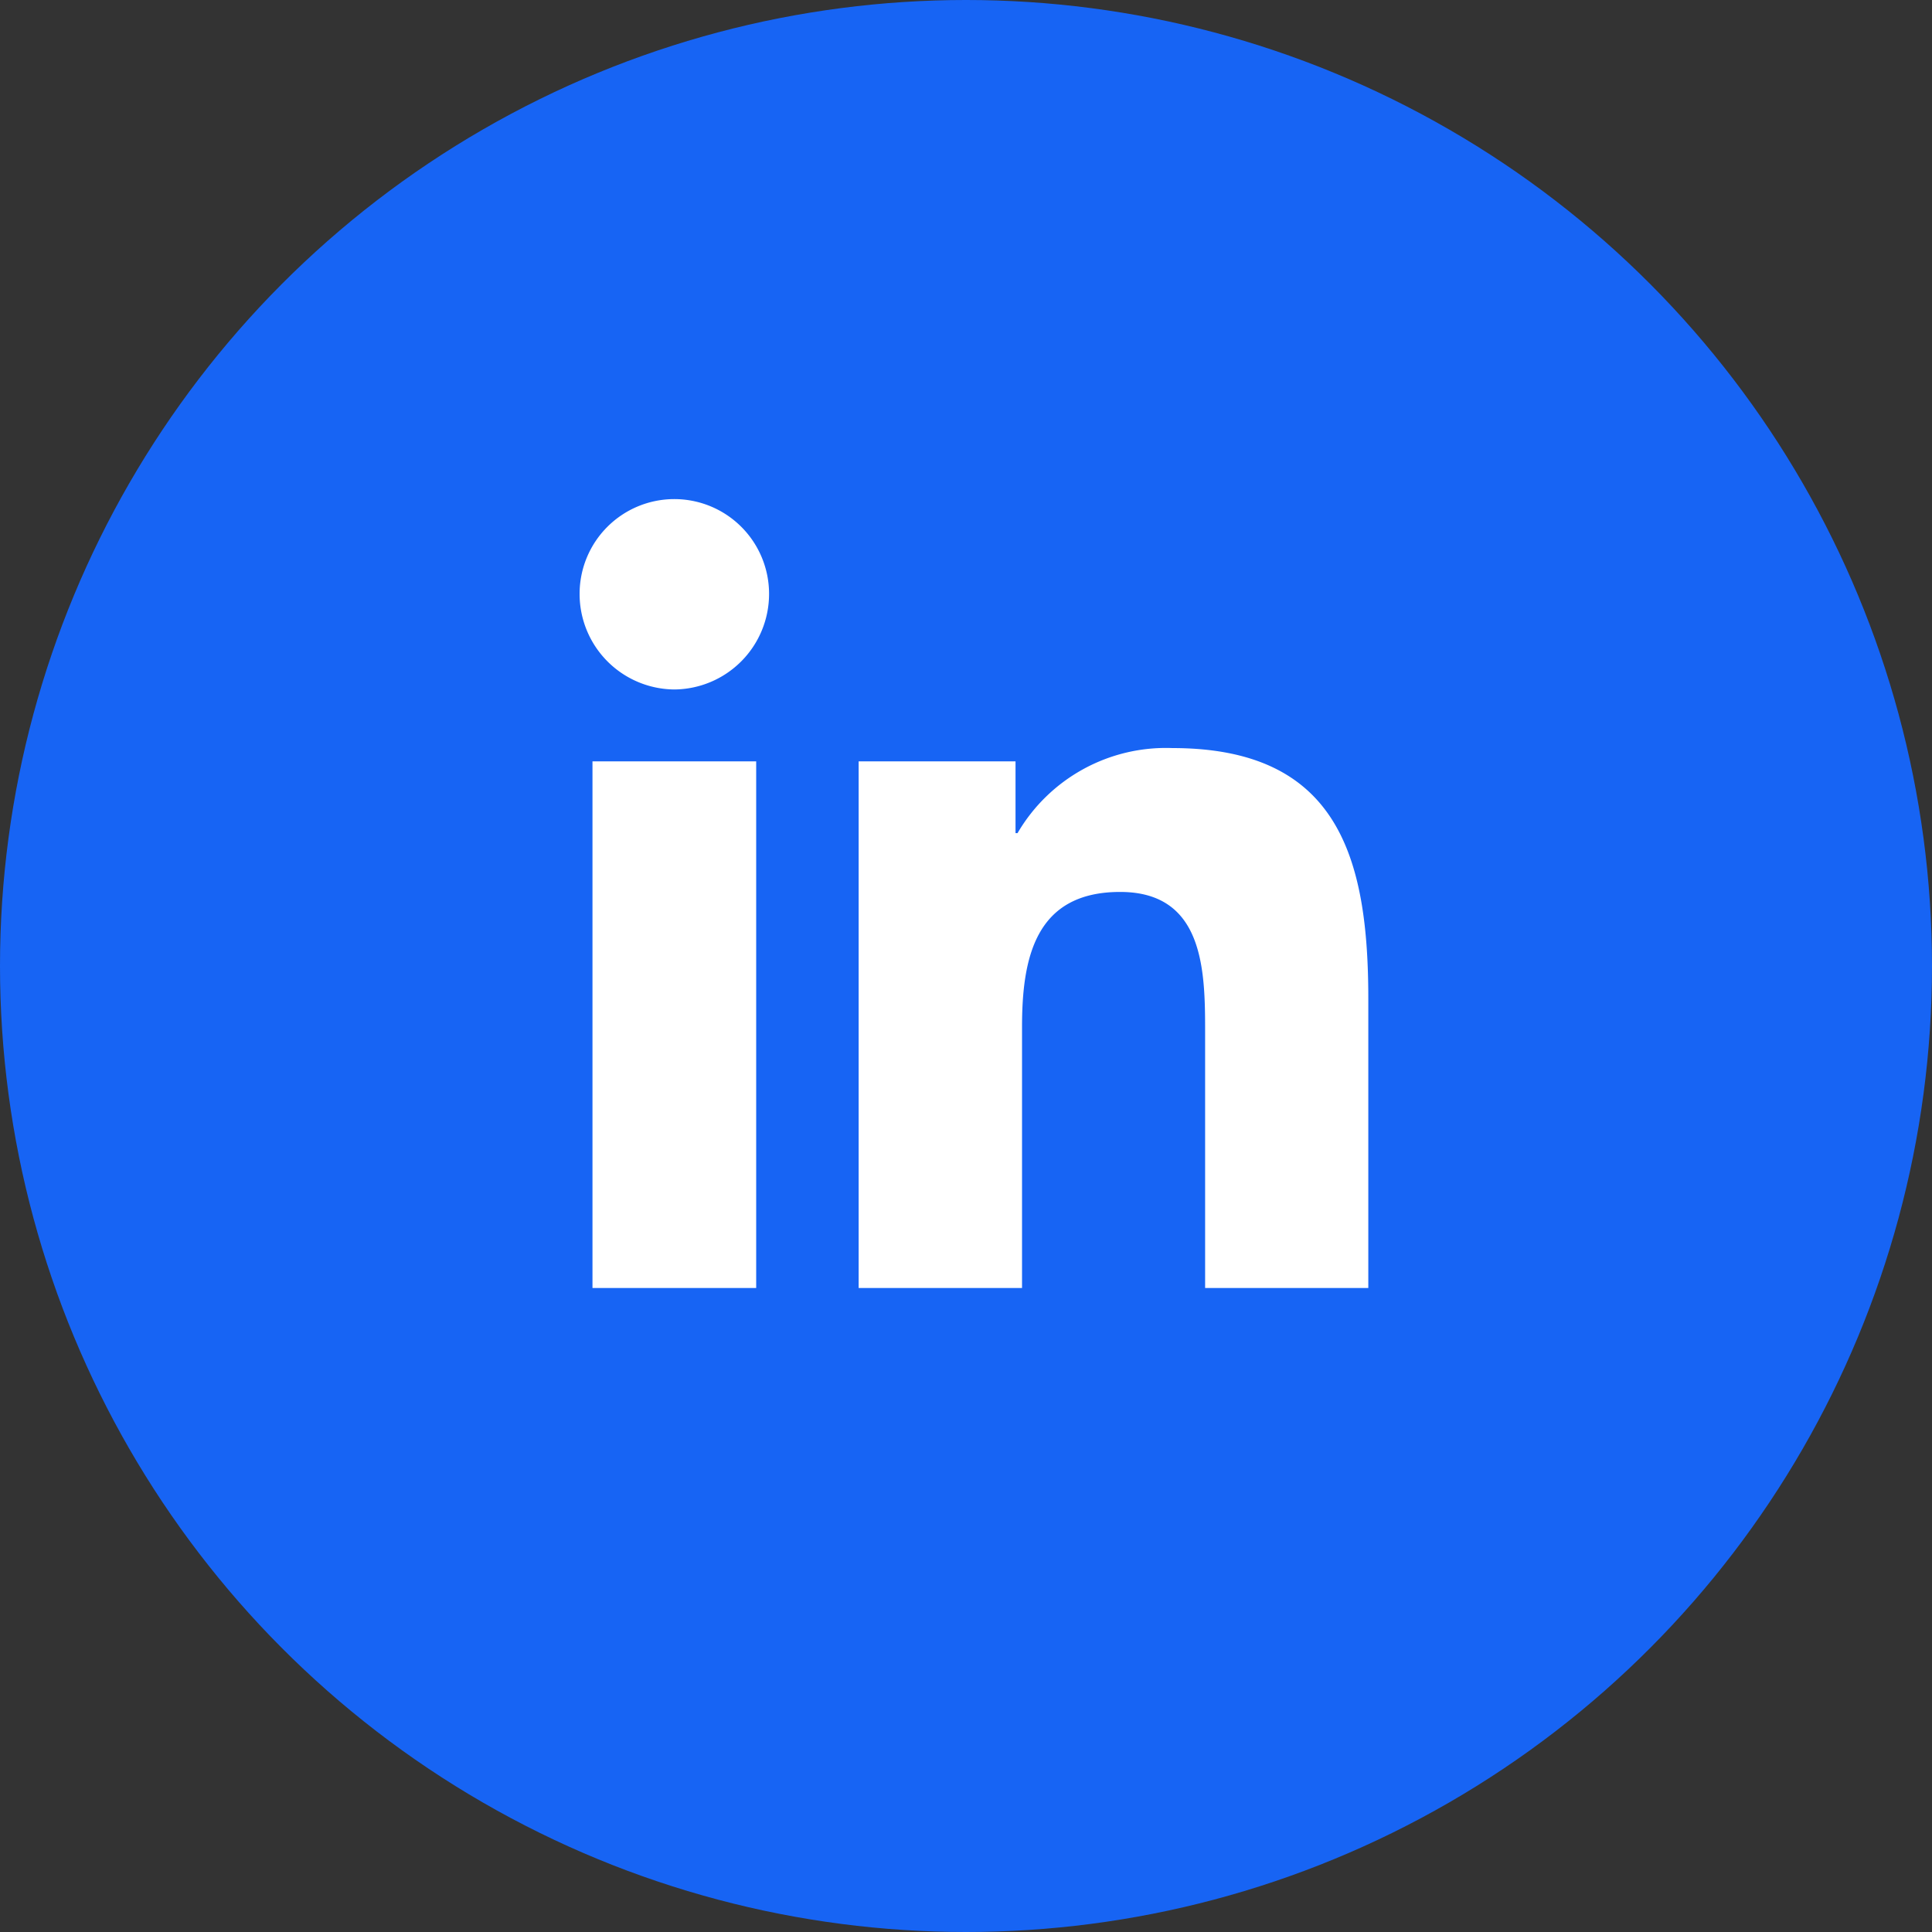
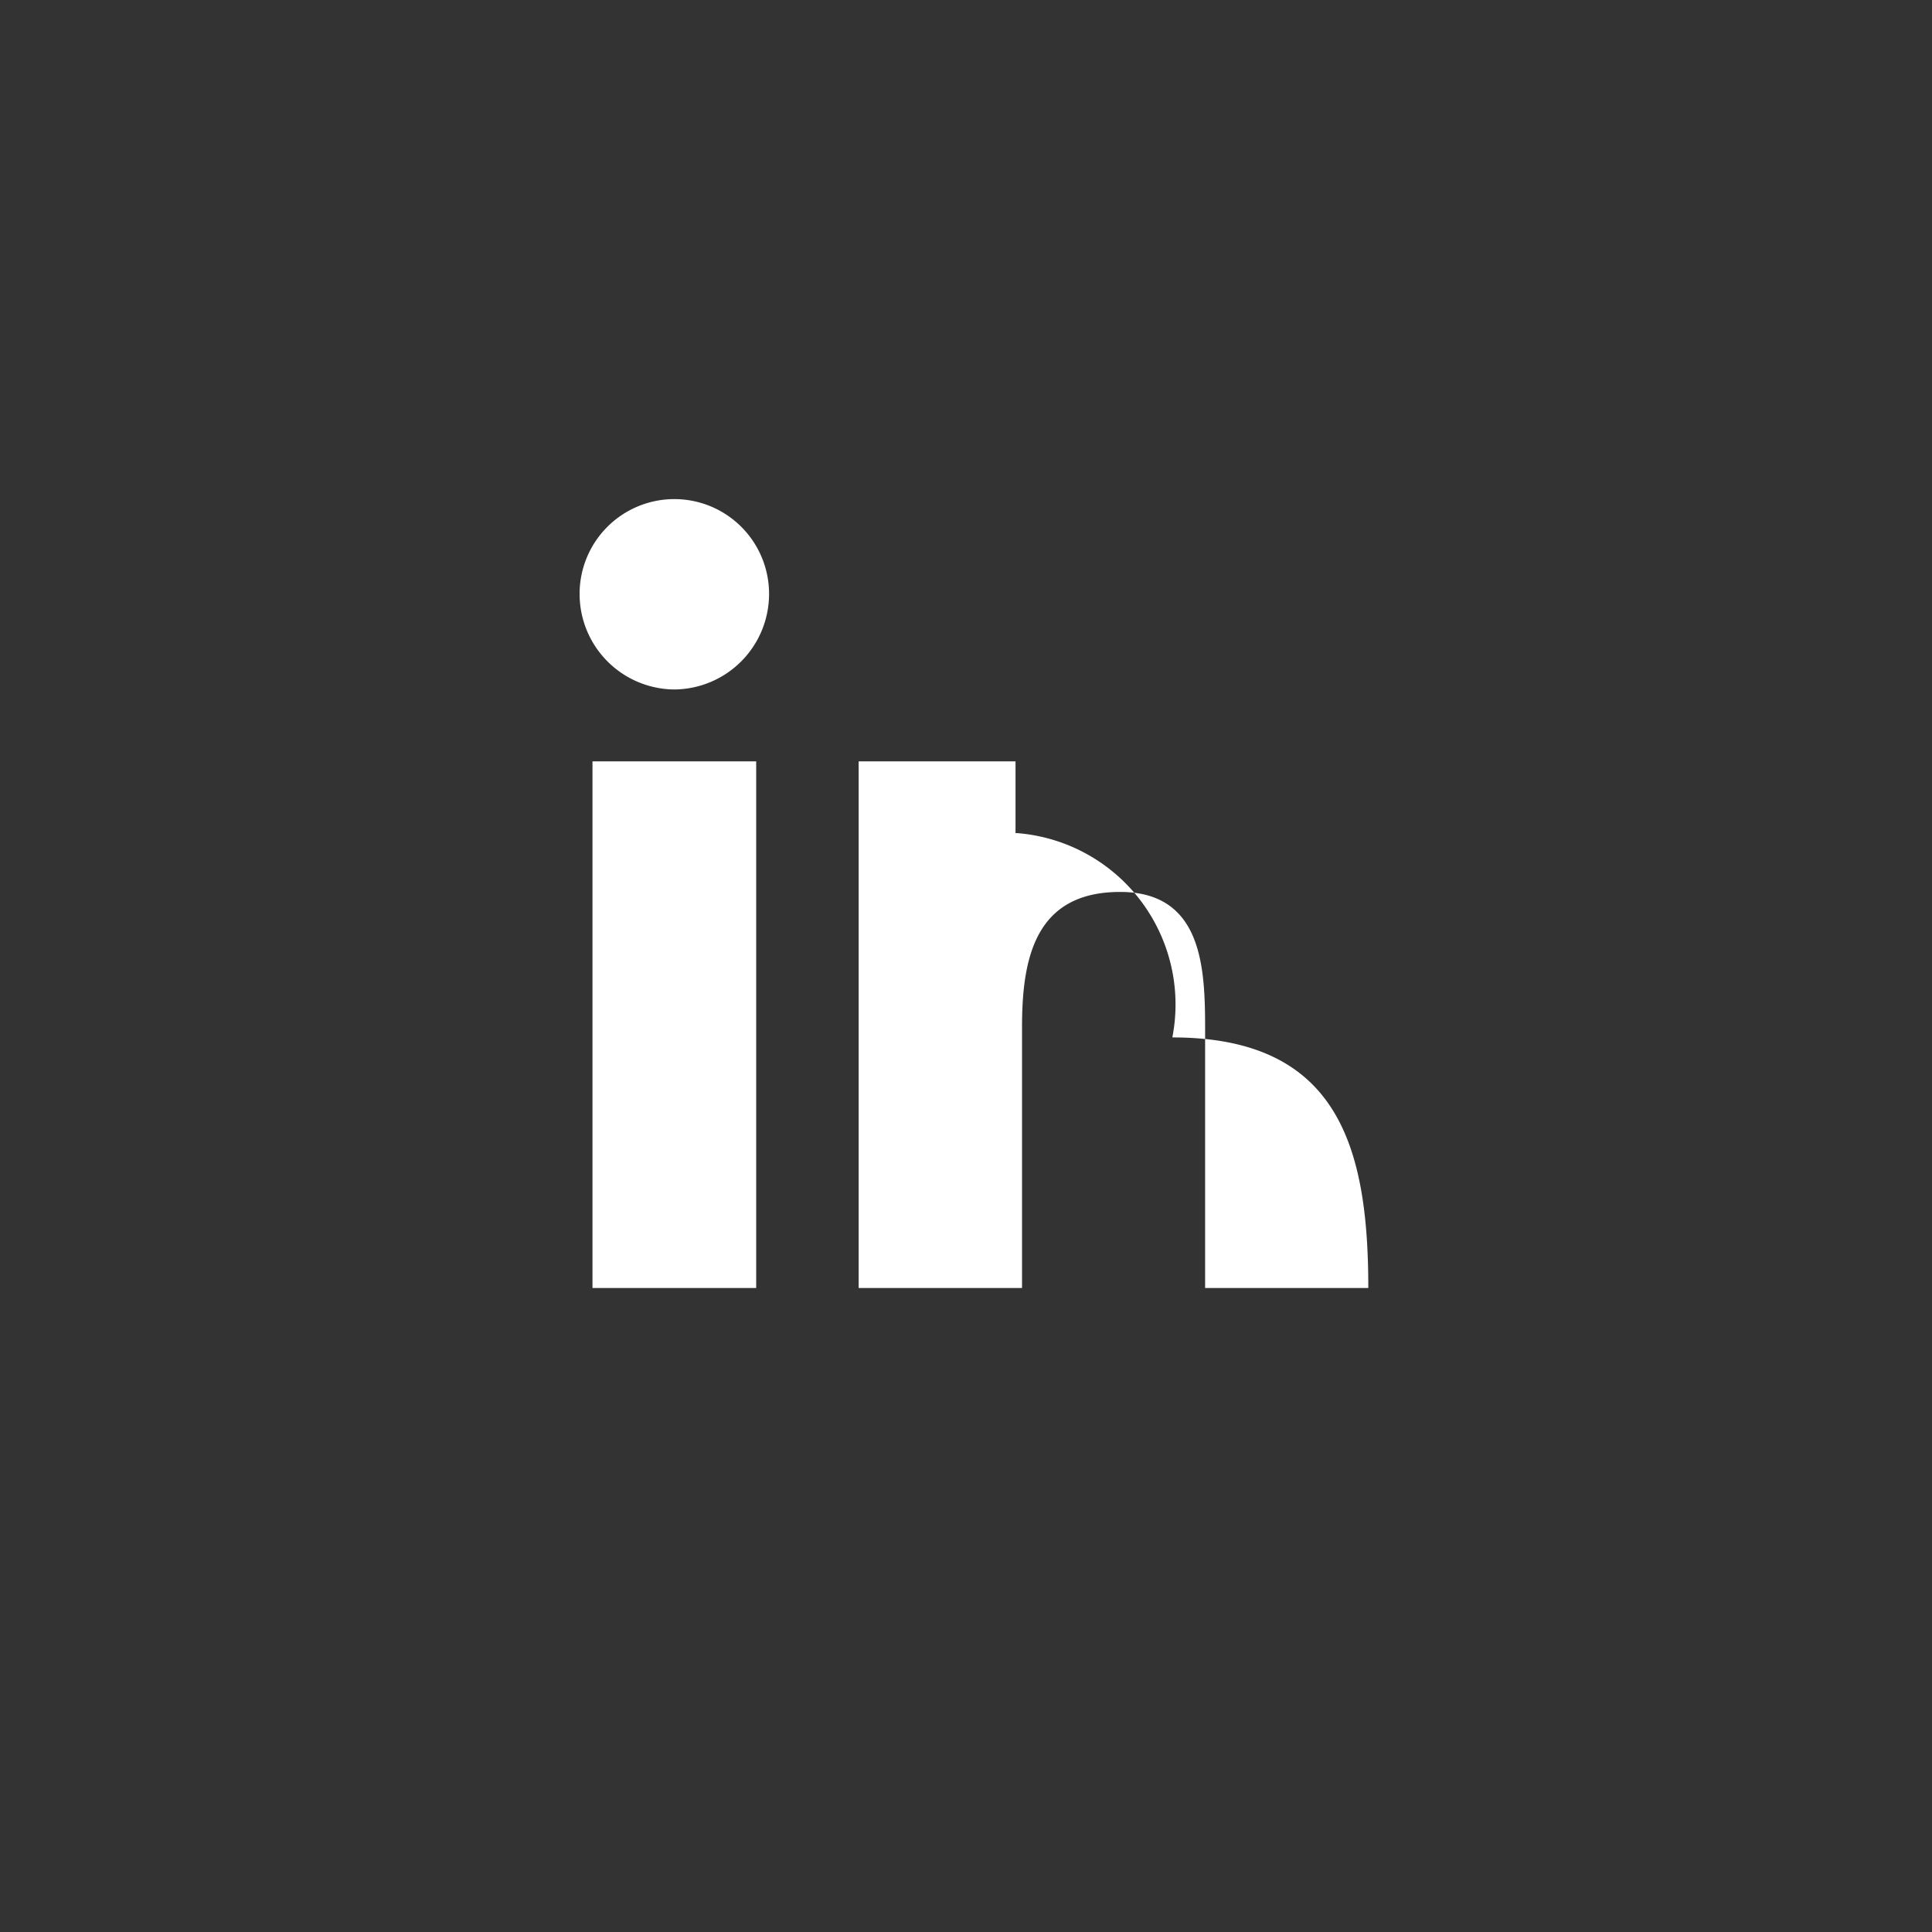
<svg xmlns="http://www.w3.org/2000/svg" width="30" height="30" viewBox="0 0 30 30">
  <rect x="0" y="0" width="30" height="30" fill="#333333" stroke="none" />
  <g id="ic-linkedin" transform="translate(-446 -2673)">
-     <circle id="Ellipse_6" data-name="Ellipse 6" cx="15" cy="15" r="15" transform="translate(446 2673)" fill="#1764f4" />
-     <path id="Path_3" data-name="Path 3" d="M2.742,0V-8.178H.2V0ZM1.471-9.294a1.483,1.483,0,0,0,1.471-1.485A1.471,1.471,0,0,0,1.471-12.25,1.471,1.471,0,0,0,0-10.779,1.483,1.483,0,0,0,1.471-9.294ZM12.247,0h0V-4.493c0-2.2-.473-3.891-3.043-3.891A2.669,2.669,0,0,0,6.8-7.063H6.769V-8.178H4.333V0H6.87V-4.05c0-1.066.2-2.1,1.523-2.1,1.3,0,1.32,1.217,1.32,2.166V0Z" transform="translate(455 2693)" fill="#fff" />
+     <path id="Path_3" data-name="Path 3" d="M2.742,0V-8.178H.2V0ZM1.471-9.294a1.483,1.483,0,0,0,1.471-1.485A1.471,1.471,0,0,0,1.471-12.25,1.471,1.471,0,0,0,0-10.779,1.483,1.483,0,0,0,1.471-9.294ZM12.247,0h0c0-2.2-.473-3.891-3.043-3.891A2.669,2.669,0,0,0,6.8-7.063H6.769V-8.178H4.333V0H6.87V-4.05c0-1.066.2-2.1,1.523-2.1,1.3,0,1.32,1.217,1.32,2.166V0Z" transform="translate(455 2693)" fill="#fff" />
  </g>
</svg>